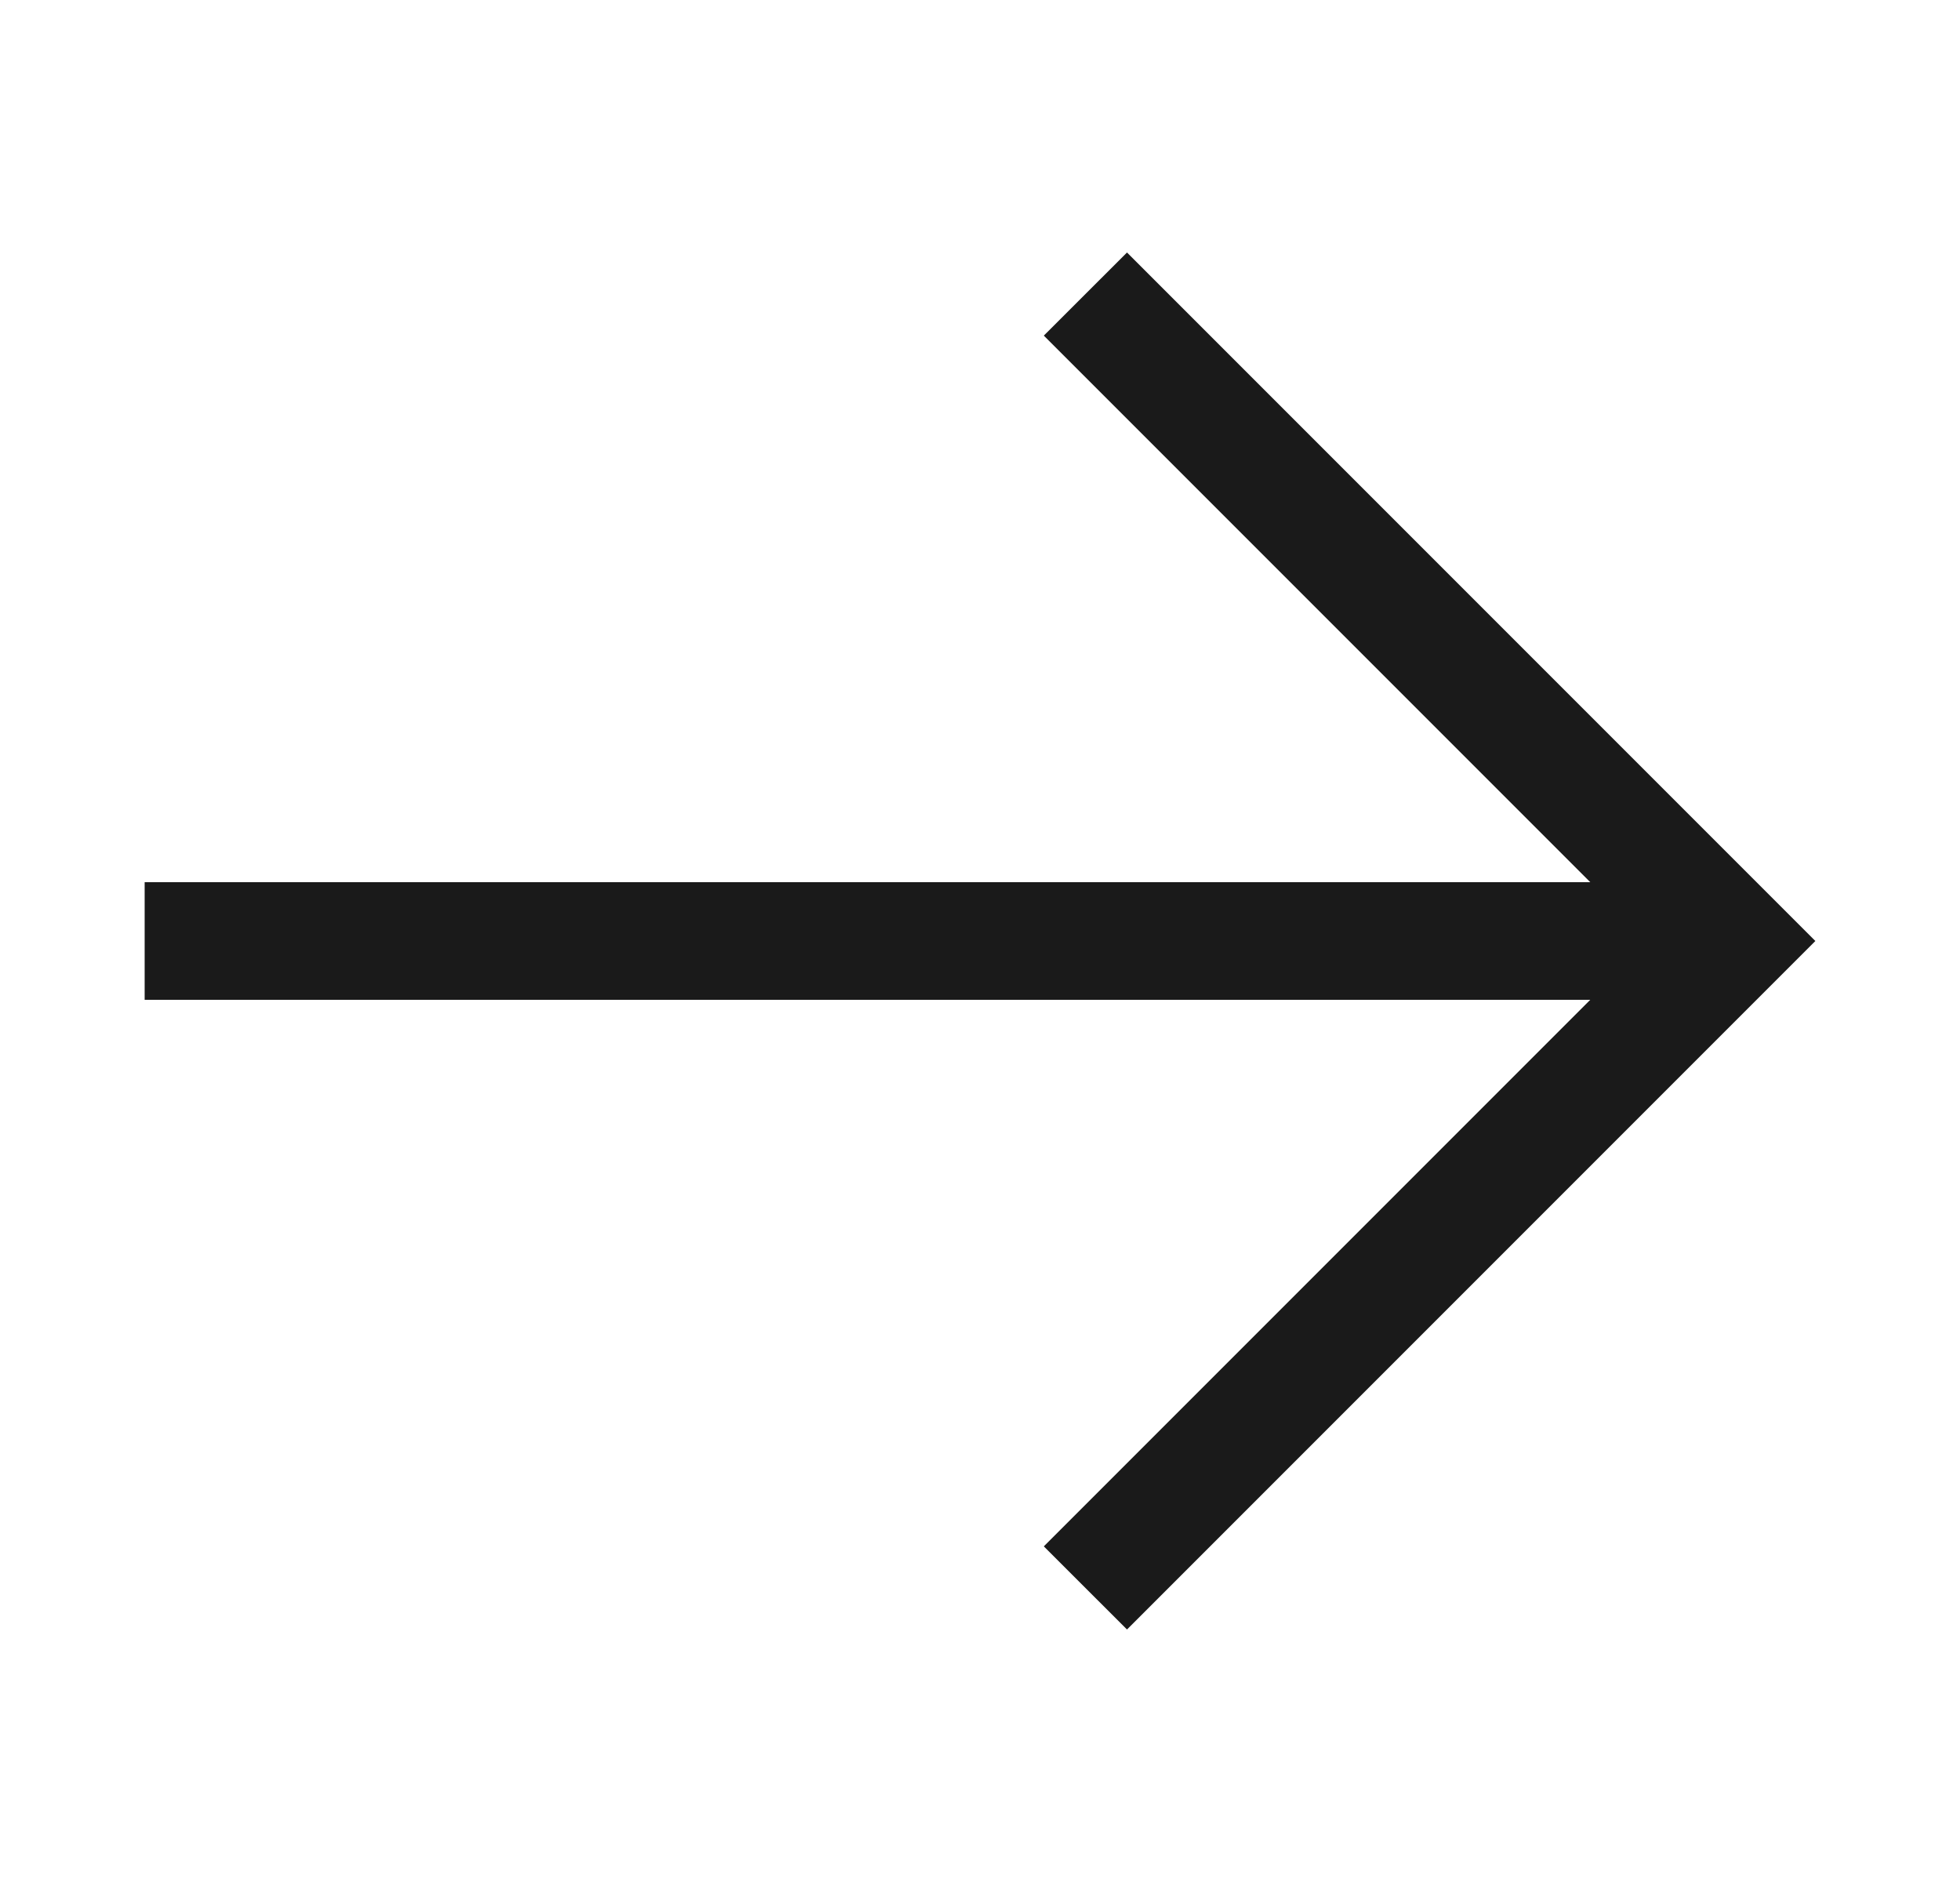
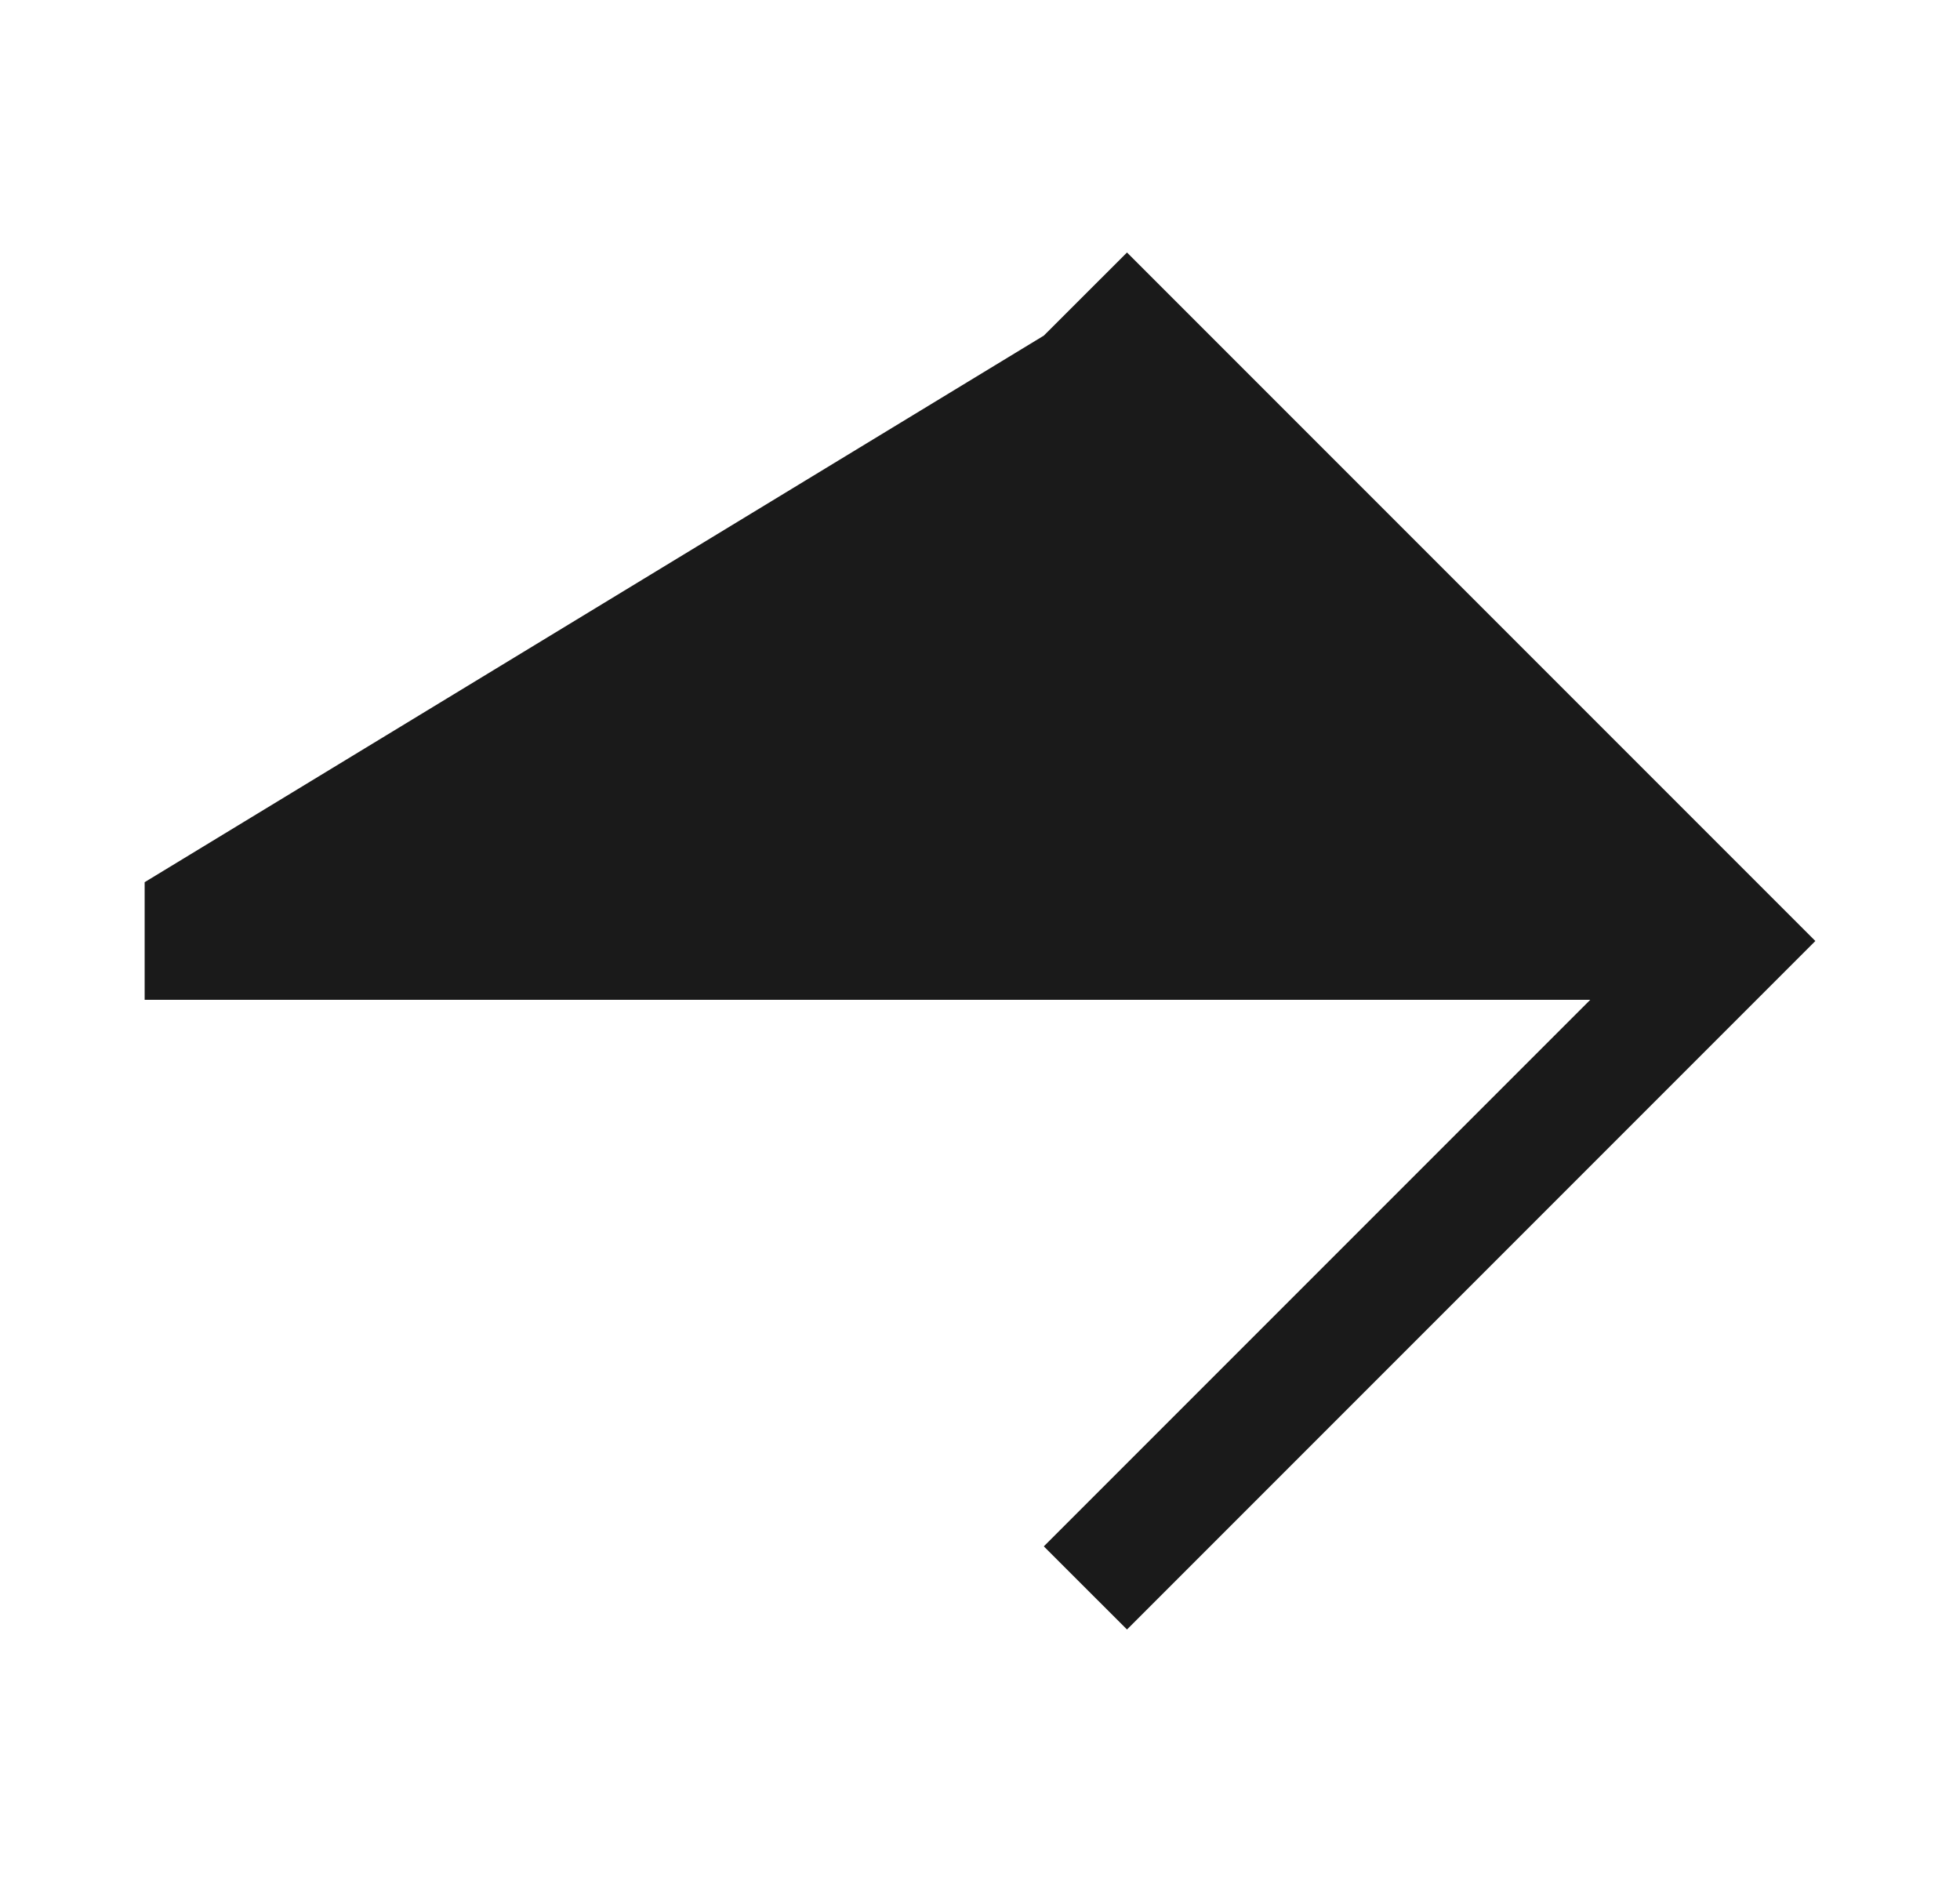
<svg xmlns="http://www.w3.org/2000/svg" width="25" height="24" viewBox="0 0 25 24" fill="none">
-   <path fill-rule="evenodd" clip-rule="evenodd" d="M14.375 3.22L23.155 12L14.375 20.78L13.314 19.72L20.284 12.75H1.845V11.25H20.284L13.314 4.28L14.375 3.22Z" fill="#1A1A1A" />
+   <path fill-rule="evenodd" clip-rule="evenodd" d="M14.375 3.22L23.155 12L14.375 20.78L13.314 19.72L20.284 12.75H1.845V11.25L13.314 4.28L14.375 3.22Z" fill="#1A1A1A" />
</svg>